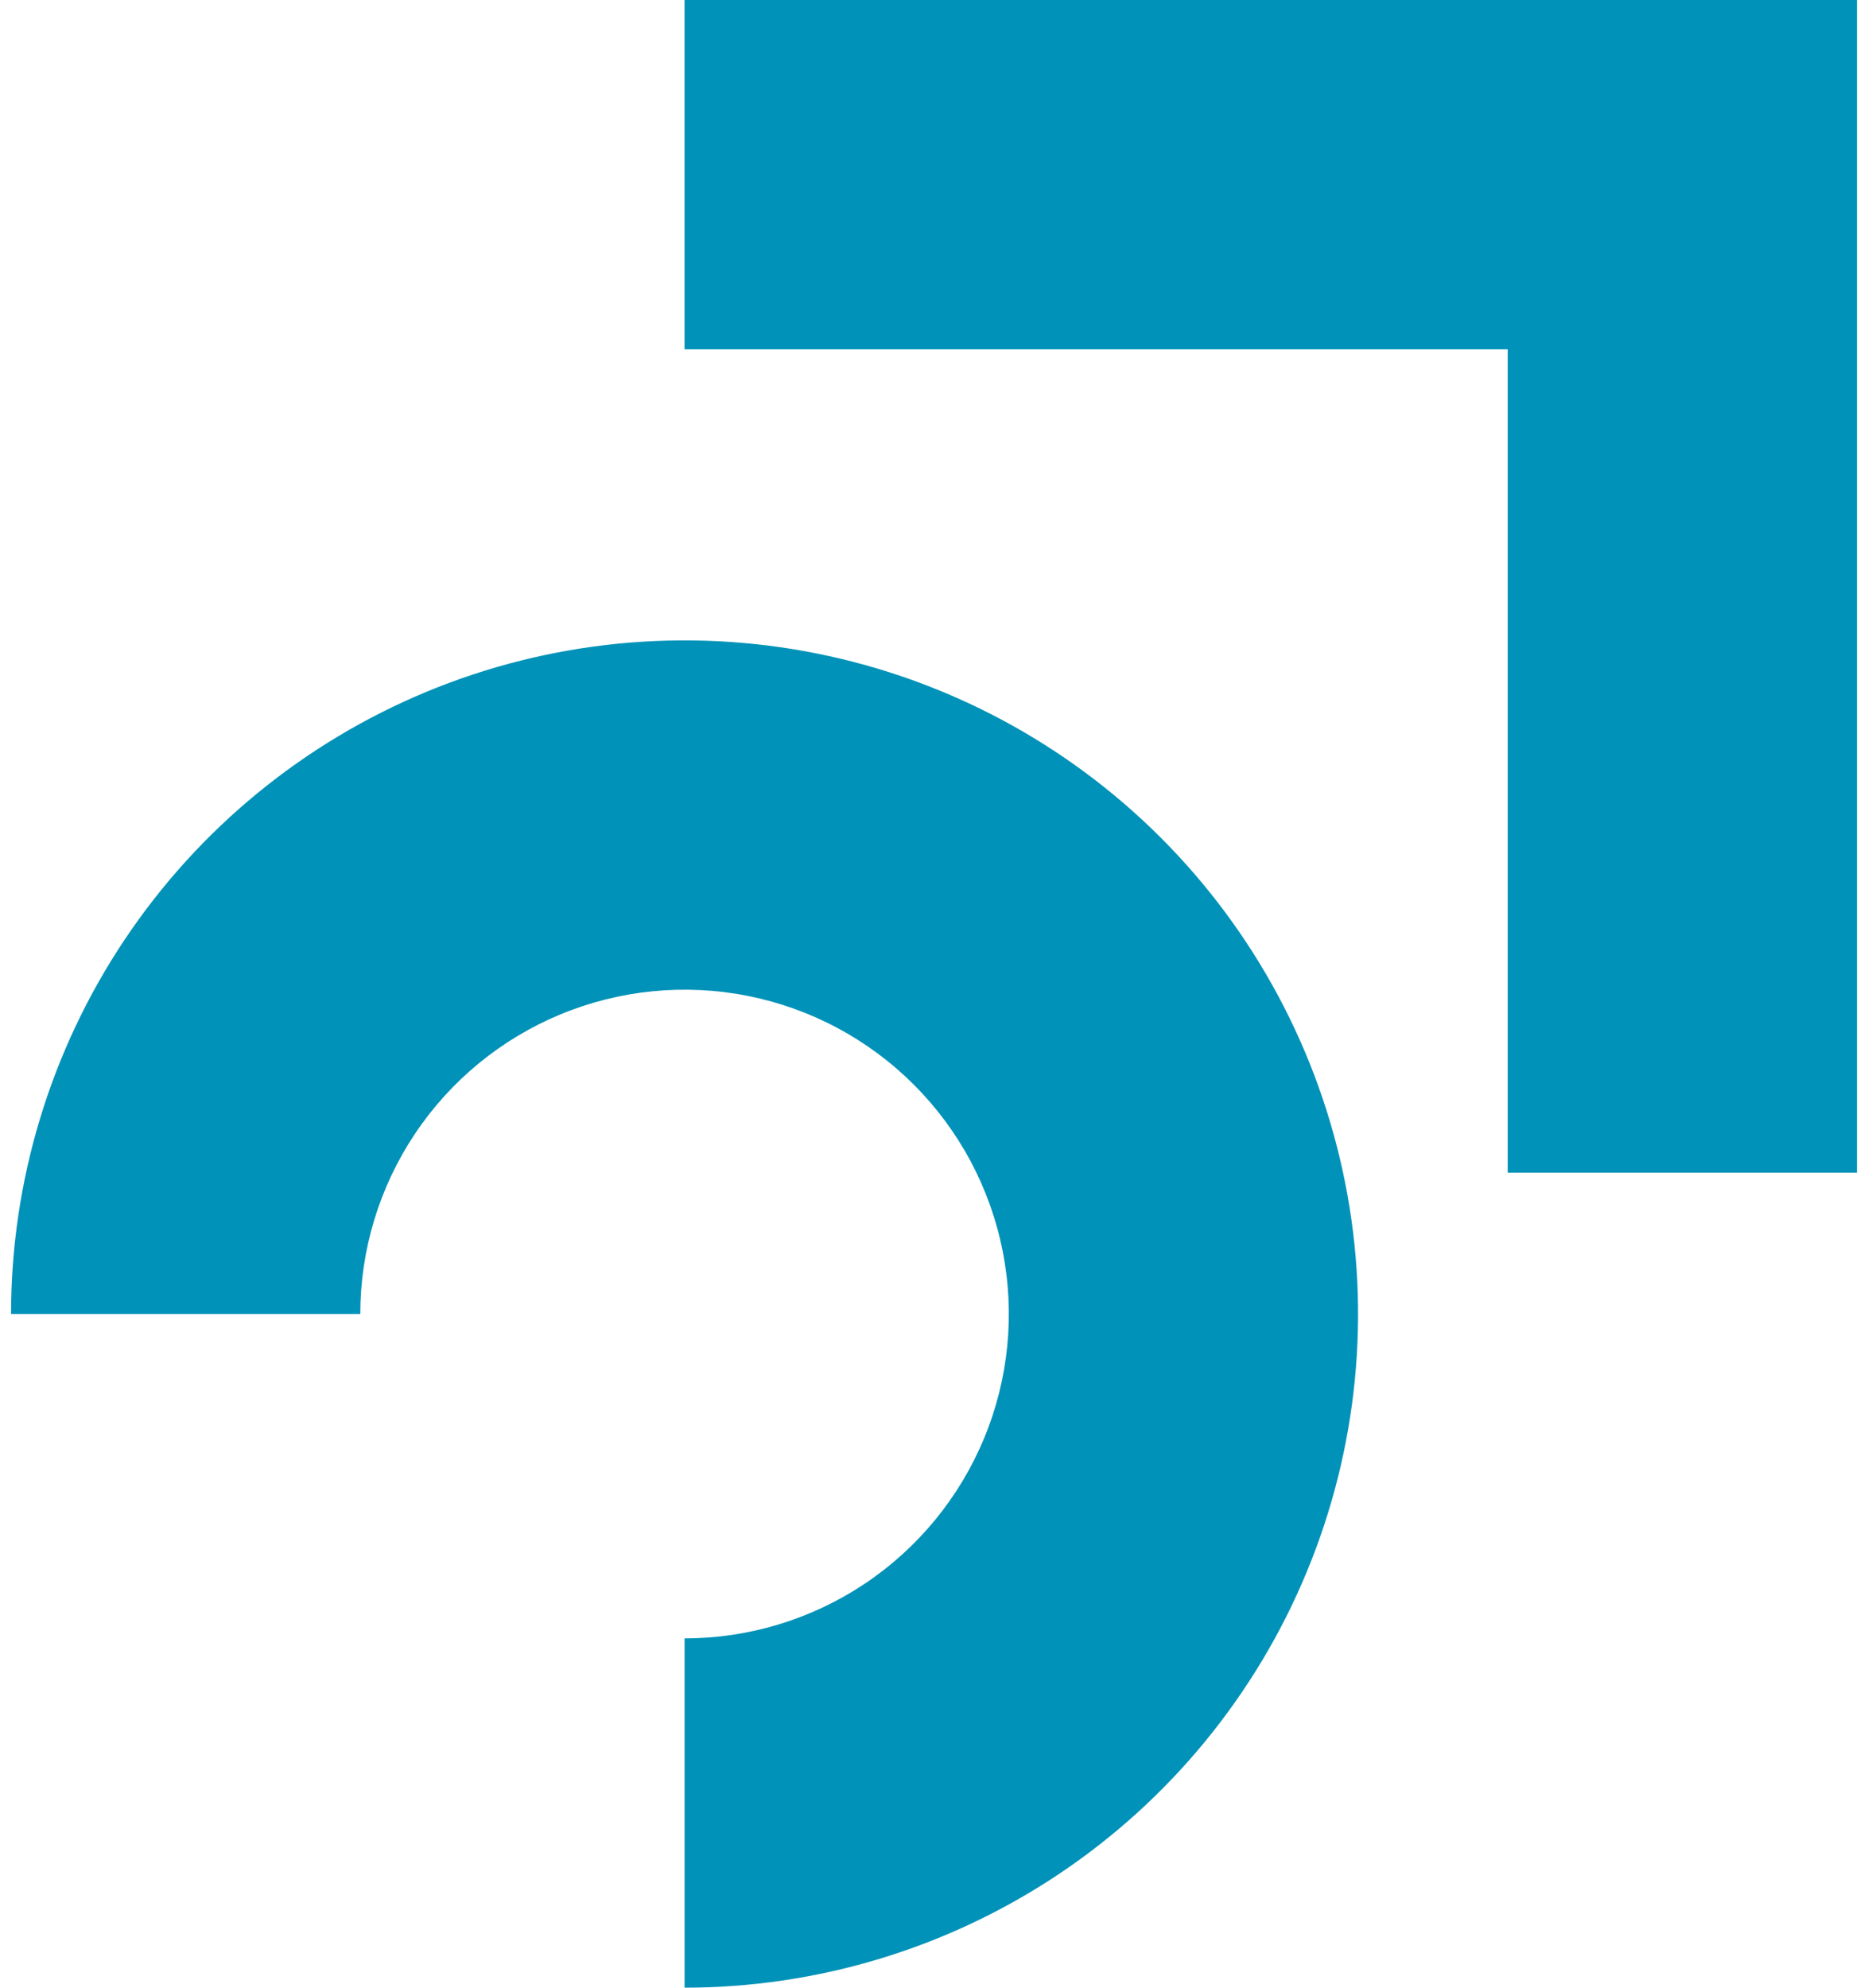
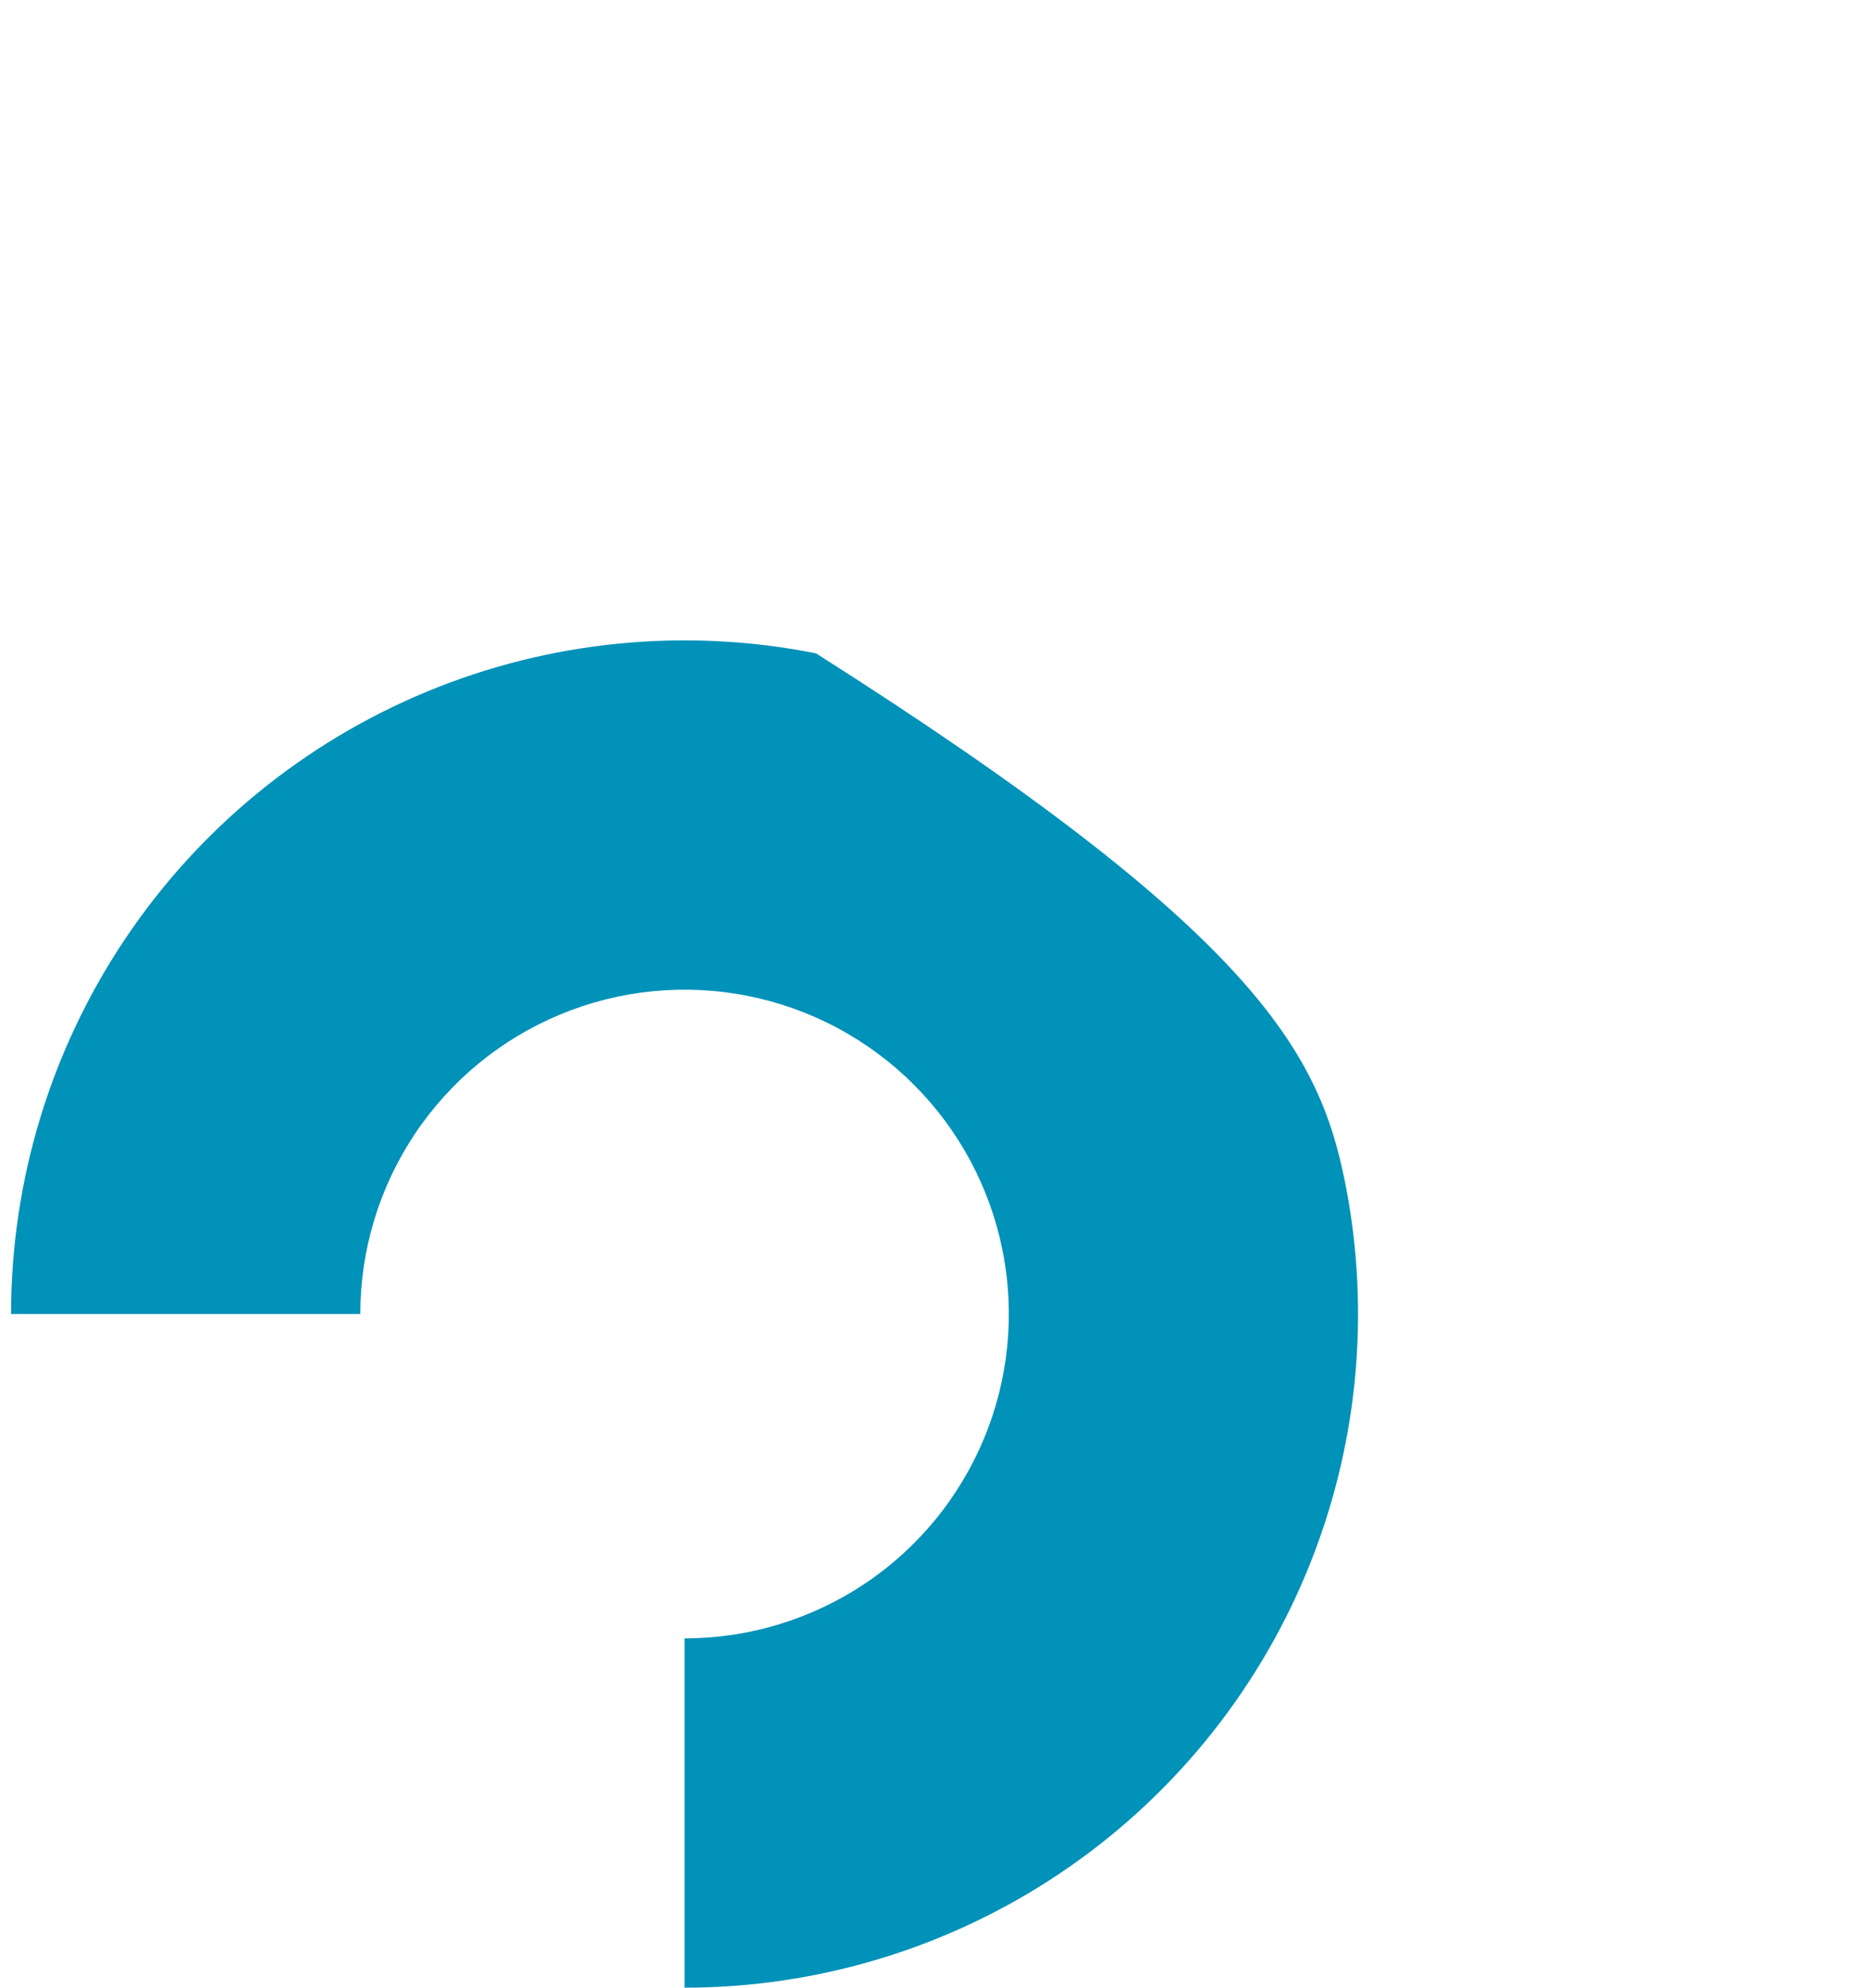
<svg xmlns="http://www.w3.org/2000/svg" width="94" height="100" viewBox="0 0 94 100" fill="none">
-   <path fill-rule="evenodd" clip-rule="evenodd" d="M75.87 17.573H34.447V0H93.443V58.996H75.87V17.573Z" fill="#0092B8" />
-   <path fill-rule="evenodd" clip-rule="evenodd" d="M20.88 57.043C19.087 59.727 18.13 62.881 18.13 66.109L0.557 66.109C0.557 59.406 2.544 52.853 6.268 47.28C9.992 41.706 15.286 37.362 21.478 34.797C27.671 32.232 34.486 31.561 41.06 32.869C47.634 34.176 53.673 37.404 58.413 42.144C63.152 46.884 66.38 52.923 67.688 59.497C68.996 66.071 68.324 72.886 65.759 79.078C63.194 85.271 58.85 90.564 53.277 94.288C47.703 98.012 41.151 100 34.448 100L34.448 82.427C37.675 82.427 40.83 81.47 43.514 79.677C46.197 77.884 48.289 75.335 49.524 72.353C50.759 69.372 51.082 66.091 50.452 62.925C49.823 59.76 48.269 56.852 45.986 54.57C43.704 52.288 40.797 50.734 37.631 50.104C34.466 49.475 31.185 49.798 28.203 51.033C25.222 52.268 22.673 54.359 20.88 57.043Z" fill="#0092B8" />
+   <path fill-rule="evenodd" clip-rule="evenodd" d="M20.88 57.043C19.087 59.727 18.13 62.881 18.13 66.109L0.557 66.109C0.557 59.406 2.544 52.853 6.268 47.28C9.992 41.706 15.286 37.362 21.478 34.797C27.671 32.232 34.486 31.561 41.06 32.869C63.152 46.884 66.38 52.923 67.688 59.497C68.996 66.071 68.324 72.886 65.759 79.078C63.194 85.271 58.85 90.564 53.277 94.288C47.703 98.012 41.151 100 34.448 100L34.448 82.427C37.675 82.427 40.83 81.47 43.514 79.677C46.197 77.884 48.289 75.335 49.524 72.353C50.759 69.372 51.082 66.091 50.452 62.925C49.823 59.76 48.269 56.852 45.986 54.57C43.704 52.288 40.797 50.734 37.631 50.104C34.466 49.475 31.185 49.798 28.203 51.033C25.222 52.268 22.673 54.359 20.88 57.043Z" fill="#0092B8" />
</svg>